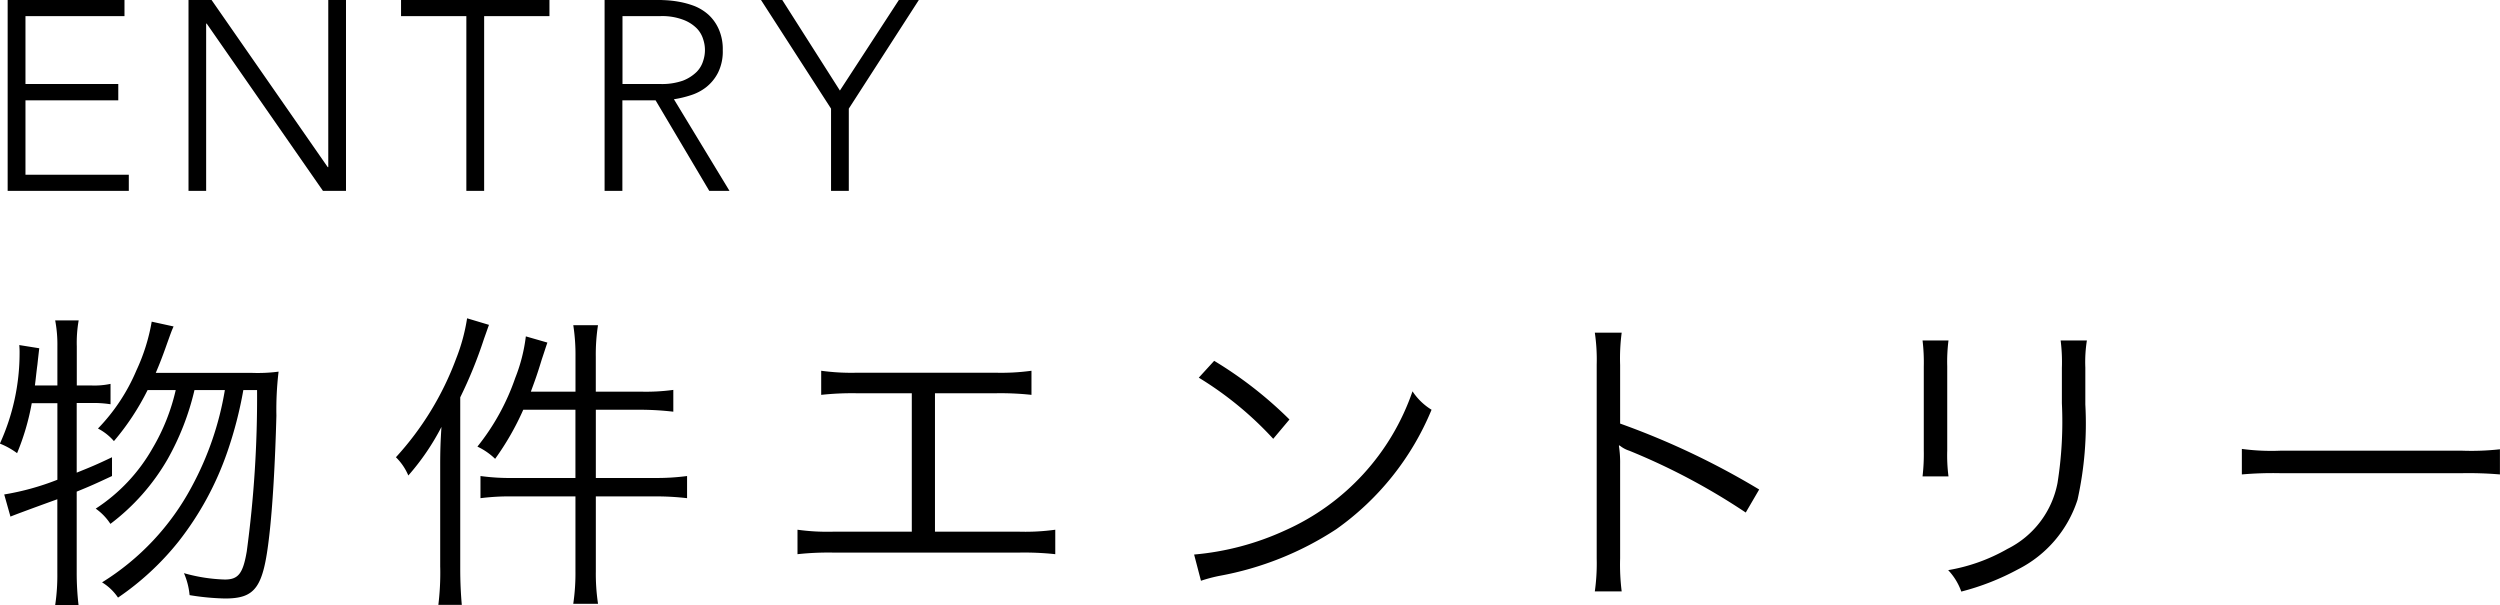
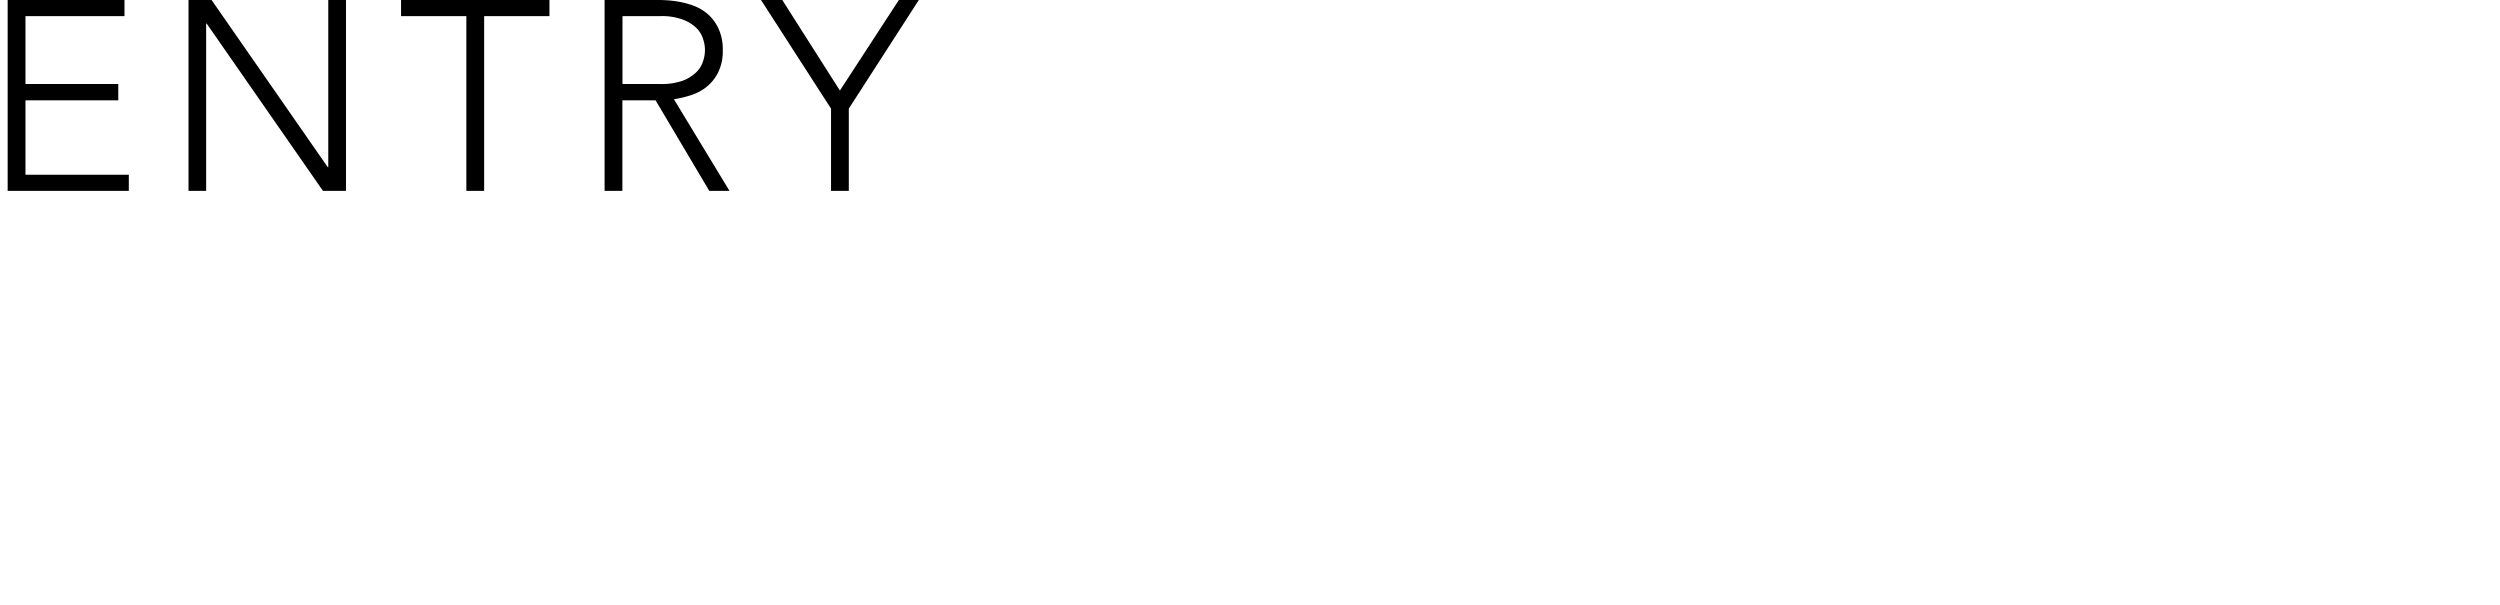
<svg xmlns="http://www.w3.org/2000/svg" id="req_txt.svg" width="141.063" height="34.15" viewBox="0 0 141.063 34.15">
  <defs>
    <style>
      .cls-1 {
        fill-rule: evenodd;
      }
    </style>
  </defs>
  <path id="ENTRY" class="cls-1" d="M587.088,1728.24h6.836v-0.91h-5.831v-4.2h5.237v-0.92h-5.237v-3.83h5.587v-0.92h-6.592v10.78Zm10.2,0h1v-9.44h0.03l6.561,9.44h1.3v-10.78h-1v9.44h-0.031l-6.561-9.44h-1.294v10.78Zm15.686,0h1v-9.86h3.685v-0.92h-8.374v0.92h3.685v9.86Zm8.8-9.86h2.132a3.347,3.347,0,0,1,1.286.2,2.14,2.14,0,0,1,.769.48,1.508,1.508,0,0,1,.373.63,1.9,1.9,0,0,1,0,1.21,1.508,1.508,0,0,1-.373.63,2.3,2.3,0,0,1-.769.49,3.572,3.572,0,0,1-1.286.19H621.78v-3.83Zm-1,9.86h1v-5.11h1.873l3.03,5.11h1.141l-3.136-5.17a5.932,5.932,0,0,0,.929-0.22,2.744,2.744,0,0,0,.89-0.46,2.462,2.462,0,0,0,.67-0.82,2.681,2.681,0,0,0,.267-1.27,2.775,2.775,0,0,0-.229-1.19,2.455,2.455,0,0,0-.578-0.81,2.7,2.7,0,0,0-.792-0.49,4.909,4.909,0,0,0-.868-0.24,6.013,6.013,0,0,0-.791-0.09c-0.244-.01-0.437-0.02-0.579-0.02h-2.831v10.78Zm12.776,0h1v-4.64l3.958-6.14h-1.126l-3.334,5.12-3.258-5.12h-1.2l3.958,6.14v4.64Z" transform="translate(-586.656 -1717.47)" />
-   <path id="物件エントリー" class="cls-1" d="M599.344,1739.48a17.433,17.433,0,0,1-1.869,5.45,14.242,14.242,0,0,1-5.06,5.4,2.905,2.905,0,0,1,.9.86,15.561,15.561,0,0,0,3.42-3.17,17.315,17.315,0,0,0,2.751-5.06,22.593,22.593,0,0,0,.9-3.48h0.775a64.785,64.785,0,0,1-.581,9.1c-0.212,1.25-.476,1.59-1.234,1.59a9.348,9.348,0,0,1-2.31-.36,4.053,4.053,0,0,1,.318,1.24,13.924,13.924,0,0,0,1.992.19c1.727,0,2.168-.61,2.5-3.52,0.194-1.66.335-4.13,0.406-6.79a18.1,18.1,0,0,1,.123-2.49,9.024,9.024,0,0,1-1.5.07h-5.43c0.23-.54.371-0.91,0.529-1.35,0.353-.99.353-0.99,0.476-1.27l-1.234-.27a10.824,10.824,0,0,1-.863,2.75,10.681,10.681,0,0,1-2.169,3.28,3.035,3.035,0,0,1,.9.71,14.2,14.2,0,0,0,1.9-2.88h1.587a11.442,11.442,0,0,1-1.305,3.28,9.862,9.862,0,0,1-3.209,3.41,3.162,3.162,0,0,1,.829.86,12.191,12.191,0,0,0,3.226-3.65,14.724,14.724,0,0,0,1.517-3.9h1.71Zm-9.45.74v4.32a14.684,14.684,0,0,1-3,.83l0.352,1.25c0.159-.07,1.041-0.4,2.645-0.98v4.14a11.491,11.491,0,0,1-.124,1.85h1.323a15.777,15.777,0,0,1-.106-1.85v-4.57c0.811-.33,1.093-0.46,1.992-0.88v-1.06c-0.9.43-1.2,0.55-1.992,0.87v-3.93H591.8a6.206,6.206,0,0,1,1.093.07v-1.15a4.35,4.35,0,0,1-1.093.09h-0.811v-2.21a7.222,7.222,0,0,1,.106-1.46H589.77a7.3,7.3,0,0,1,.124,1.46v2.21h-1.269c0.053-.39.07-0.64,0.141-1.17,0.053-.49.07-0.63,0.105-0.93l-1.128-.18a4.194,4.194,0,0,1,.018.46,12.29,12.29,0,0,1-1.111,5.1,4.312,4.312,0,0,1,.97.54,13.629,13.629,0,0,0,.828-2.82h1.446Zm29.236-.65h-2.521c0.229-.62.353-0.95,0.617-1.82,0.159-.47.212-0.65,0.317-0.95l-1.216-.35a9.394,9.394,0,0,1-.6,2.35,12.855,12.855,0,0,1-2.133,3.87,3.712,3.712,0,0,1,1,.69,15.351,15.351,0,0,0,1.587-2.77h2.944v3.85H615.6a12.278,12.278,0,0,1-1.833-.11v1.25a13.022,13.022,0,0,1,1.833-.1h3.526v4.23a11.736,11.736,0,0,1-.124,1.83H620.4a11.345,11.345,0,0,1-.124-1.83v-4.23h3.332a14.751,14.751,0,0,1,1.816.1v-1.25a13,13,0,0,1-1.833.11h-3.315v-3.85h2.591a16.457,16.457,0,0,1,1.781.11v-1.23a11.385,11.385,0,0,1-1.8.1h-2.574v-1.97a10.785,10.785,0,0,1,.124-1.78h-1.394a11,11,0,0,1,.124,1.78v1.97Zm-7.634,9.91a14.887,14.887,0,0,1-.106,2.12h1.323c-0.053-.6-0.088-1.26-0.088-2.07v-9.64a25.066,25.066,0,0,0,1.34-3.3c0.141-.39.193-0.55,0.282-0.79l-1.235-.37a10.51,10.51,0,0,1-.616,2.27,16.961,16.961,0,0,1-3.4,5.57,3.175,3.175,0,0,1,.7,1.03,13.548,13.548,0,0,0,1.869-2.74c-0.053.8-.071,1.4-0.071,2.12v5.8Zm27.916-9.82h3.4a16.1,16.1,0,0,1,2.045.09v-1.36a12.52,12.52,0,0,1-2.063.11h-7.74a12.506,12.506,0,0,1-2.062-.11v1.36a16.093,16.093,0,0,1,2.045-.09h3.067v7.81H633.7a12.278,12.278,0,0,1-2.045-.11v1.38a16.135,16.135,0,0,1,2.027-.09h10.473a16.28,16.28,0,0,1,2.045.09v-1.38a12.389,12.389,0,0,1-2.063.11h-4.725v-7.81Zm14.886-.88a19.45,19.45,0,0,1,4.2,3.45l0.916-1.09a22.655,22.655,0,0,0-4.248-3.31Zm0.123,11.46a8.39,8.39,0,0,1,1.058-.28,17.848,17.848,0,0,0,6.576-2.63,15.5,15.5,0,0,0,5.377-6.74,3.424,3.424,0,0,1-1.075-1.04,13.335,13.335,0,0,1-7.193,7.85,15.48,15.48,0,0,1-5.13,1.36Zm23.739,0.6a12.109,12.109,0,0,1-.088-1.87v-5.31a6.134,6.134,0,0,0-.07-1.04l0.035-.02a1.679,1.679,0,0,0,.547.3,36.657,36.657,0,0,1,6.576,3.49l0.758-1.3a43.788,43.788,0,0,0-7.846-3.72v-3.3a11.13,11.13,0,0,1,.088-1.83h-1.516a10.371,10.371,0,0,1,.106,1.8v10.95a11.312,11.312,0,0,1-.106,1.85h1.516Zm16.976-14.16a10.461,10.461,0,0,1,.07,1.48v4.71a10.925,10.925,0,0,1-.07,1.48H696.6a9.282,9.282,0,0,1-.071-1.46v-4.75a9.532,9.532,0,0,1,.071-1.46h-1.463Zm7.792,0a9.78,9.78,0,0,1,.07,1.55v1.99a22.021,22.021,0,0,1-.246,4.5,5.257,5.257,0,0,1-2.821,3.72,10.128,10.128,0,0,1-3.349,1.2,3.38,3.38,0,0,1,.74,1.21,14.071,14.071,0,0,0,3.209-1.26,6.7,6.7,0,0,0,3.349-3.92,19.817,19.817,0,0,0,.441-5.38v-2.08a7.793,7.793,0,0,1,.088-1.53h-1.481Zm10.225,7.56a20.029,20.029,0,0,1,2.185-.07h10.226a21.044,21.044,0,0,1,2.151.07v-1.42a14.384,14.384,0,0,1-2.133.08H715.338a12.452,12.452,0,0,1-2.185-.1v1.44Z" transform="translate(-586.656 -1717.47)" />
</svg>